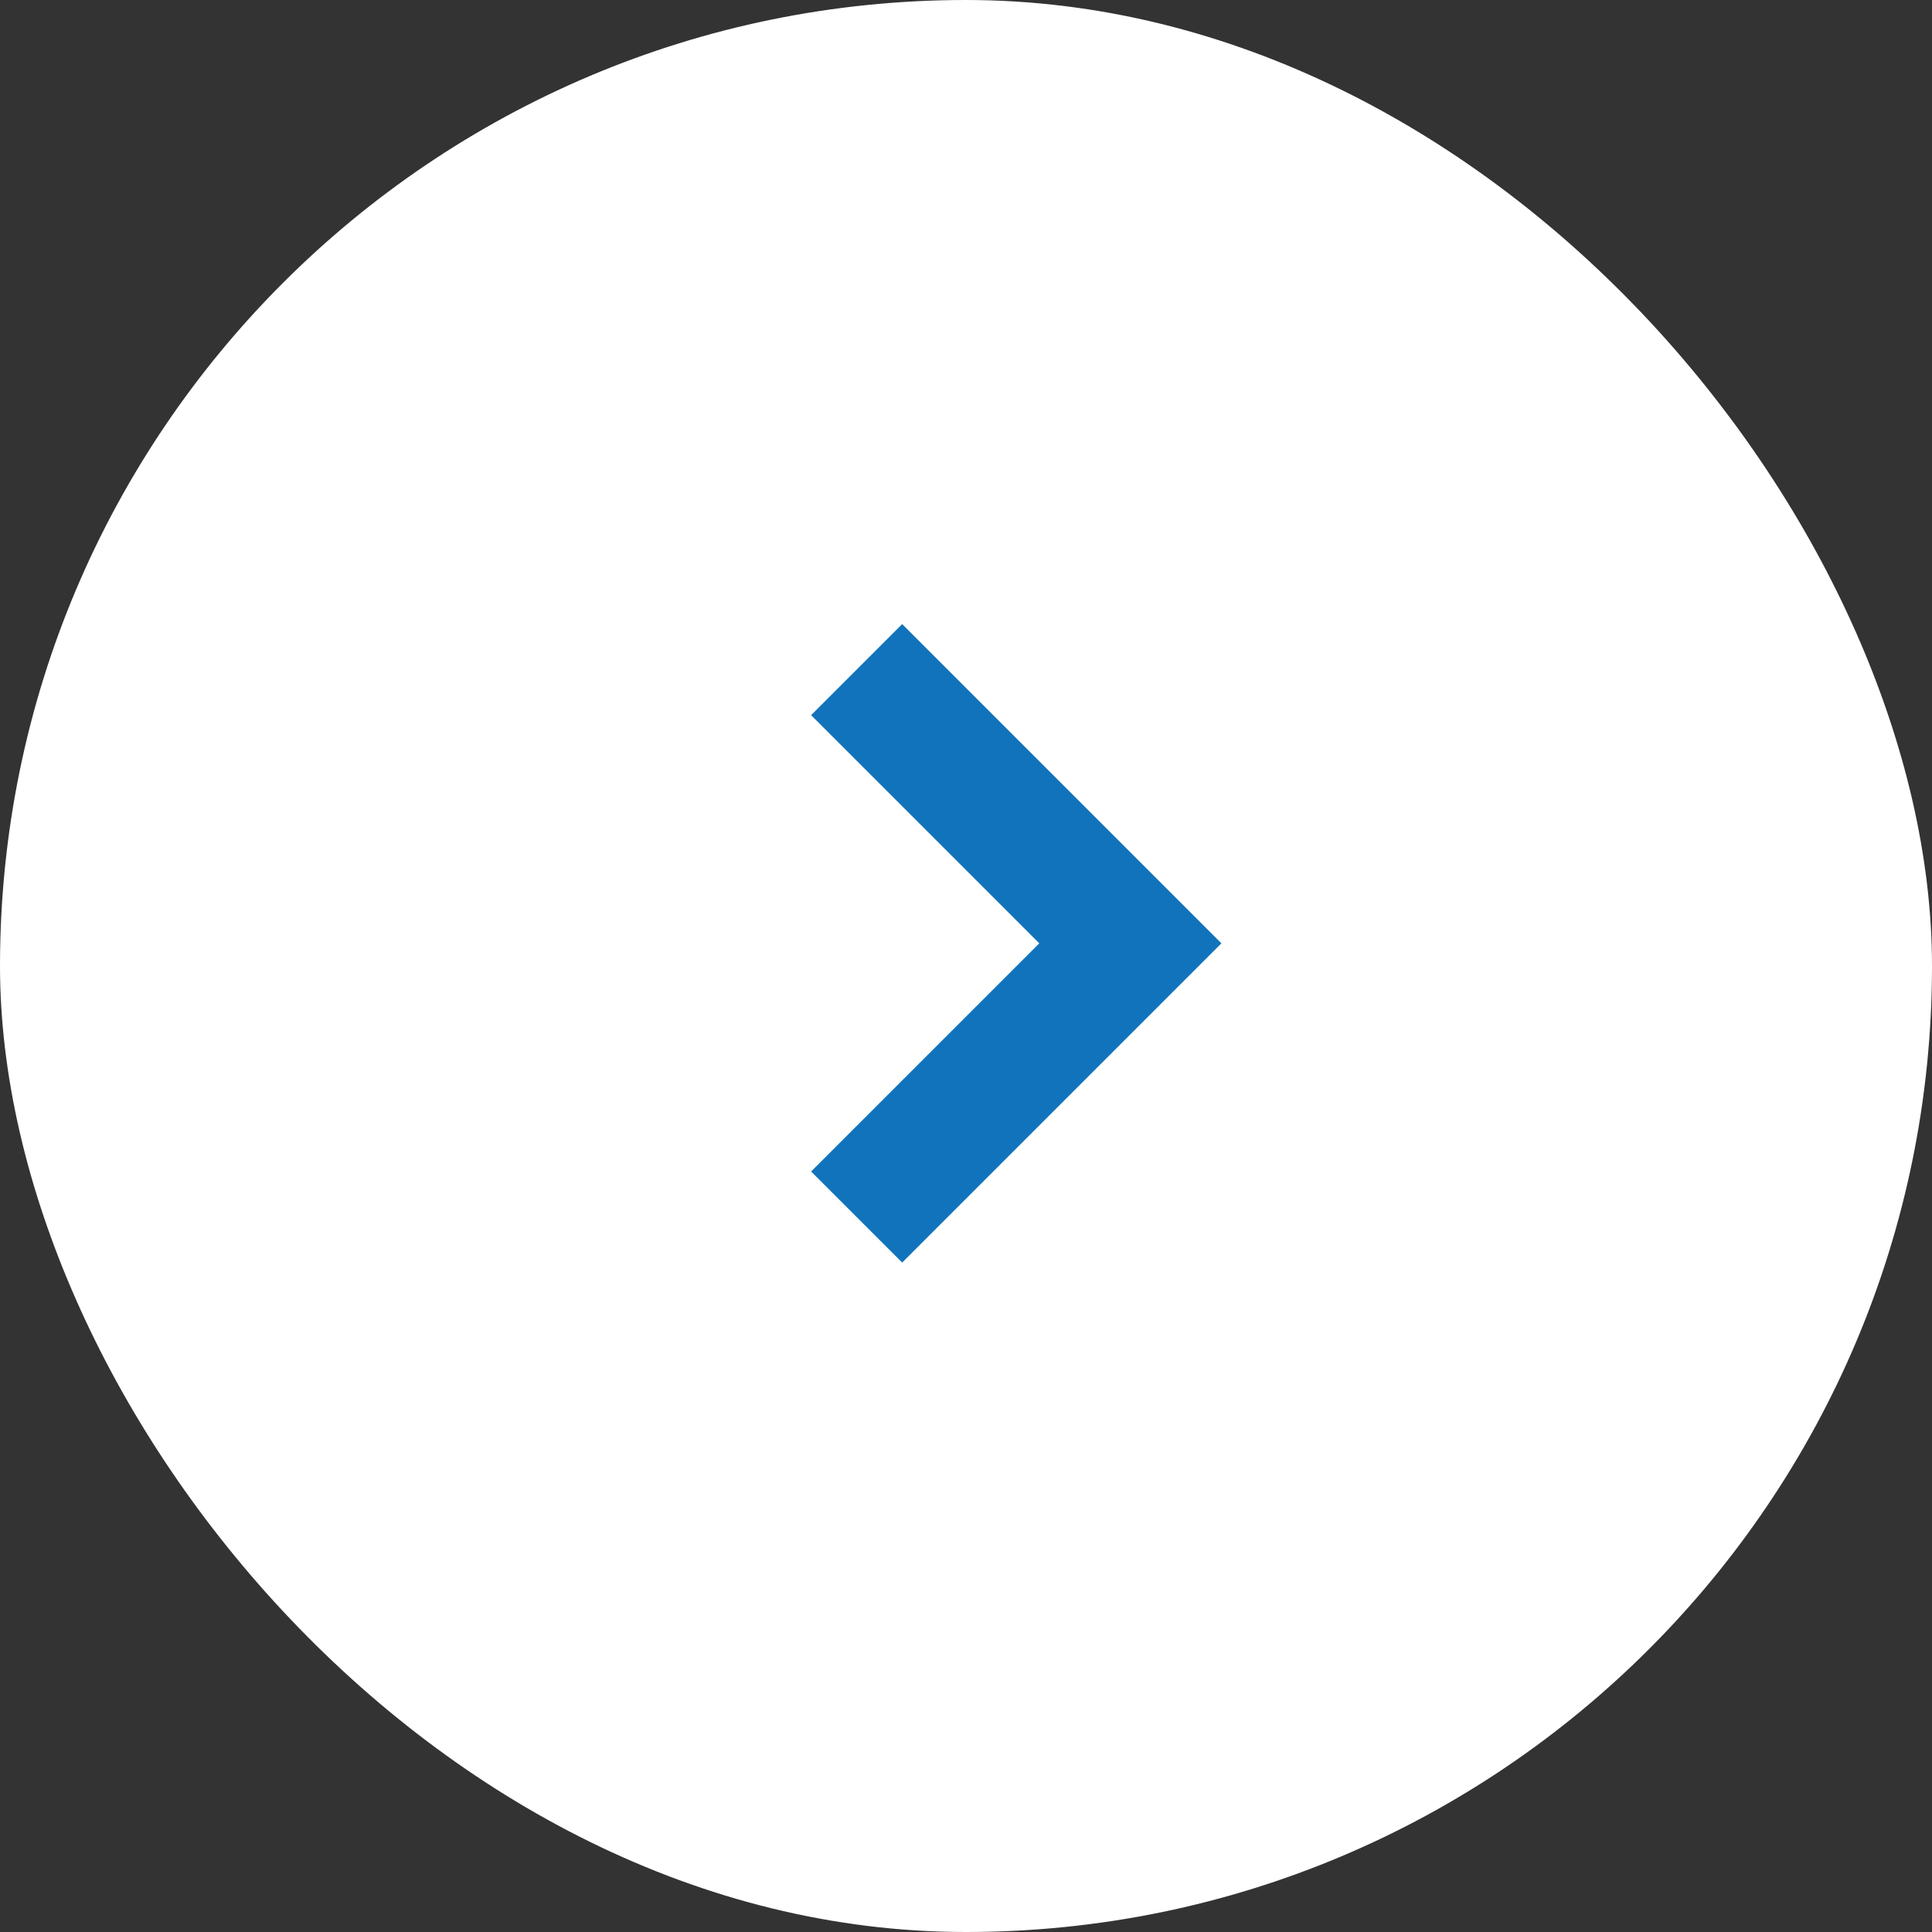
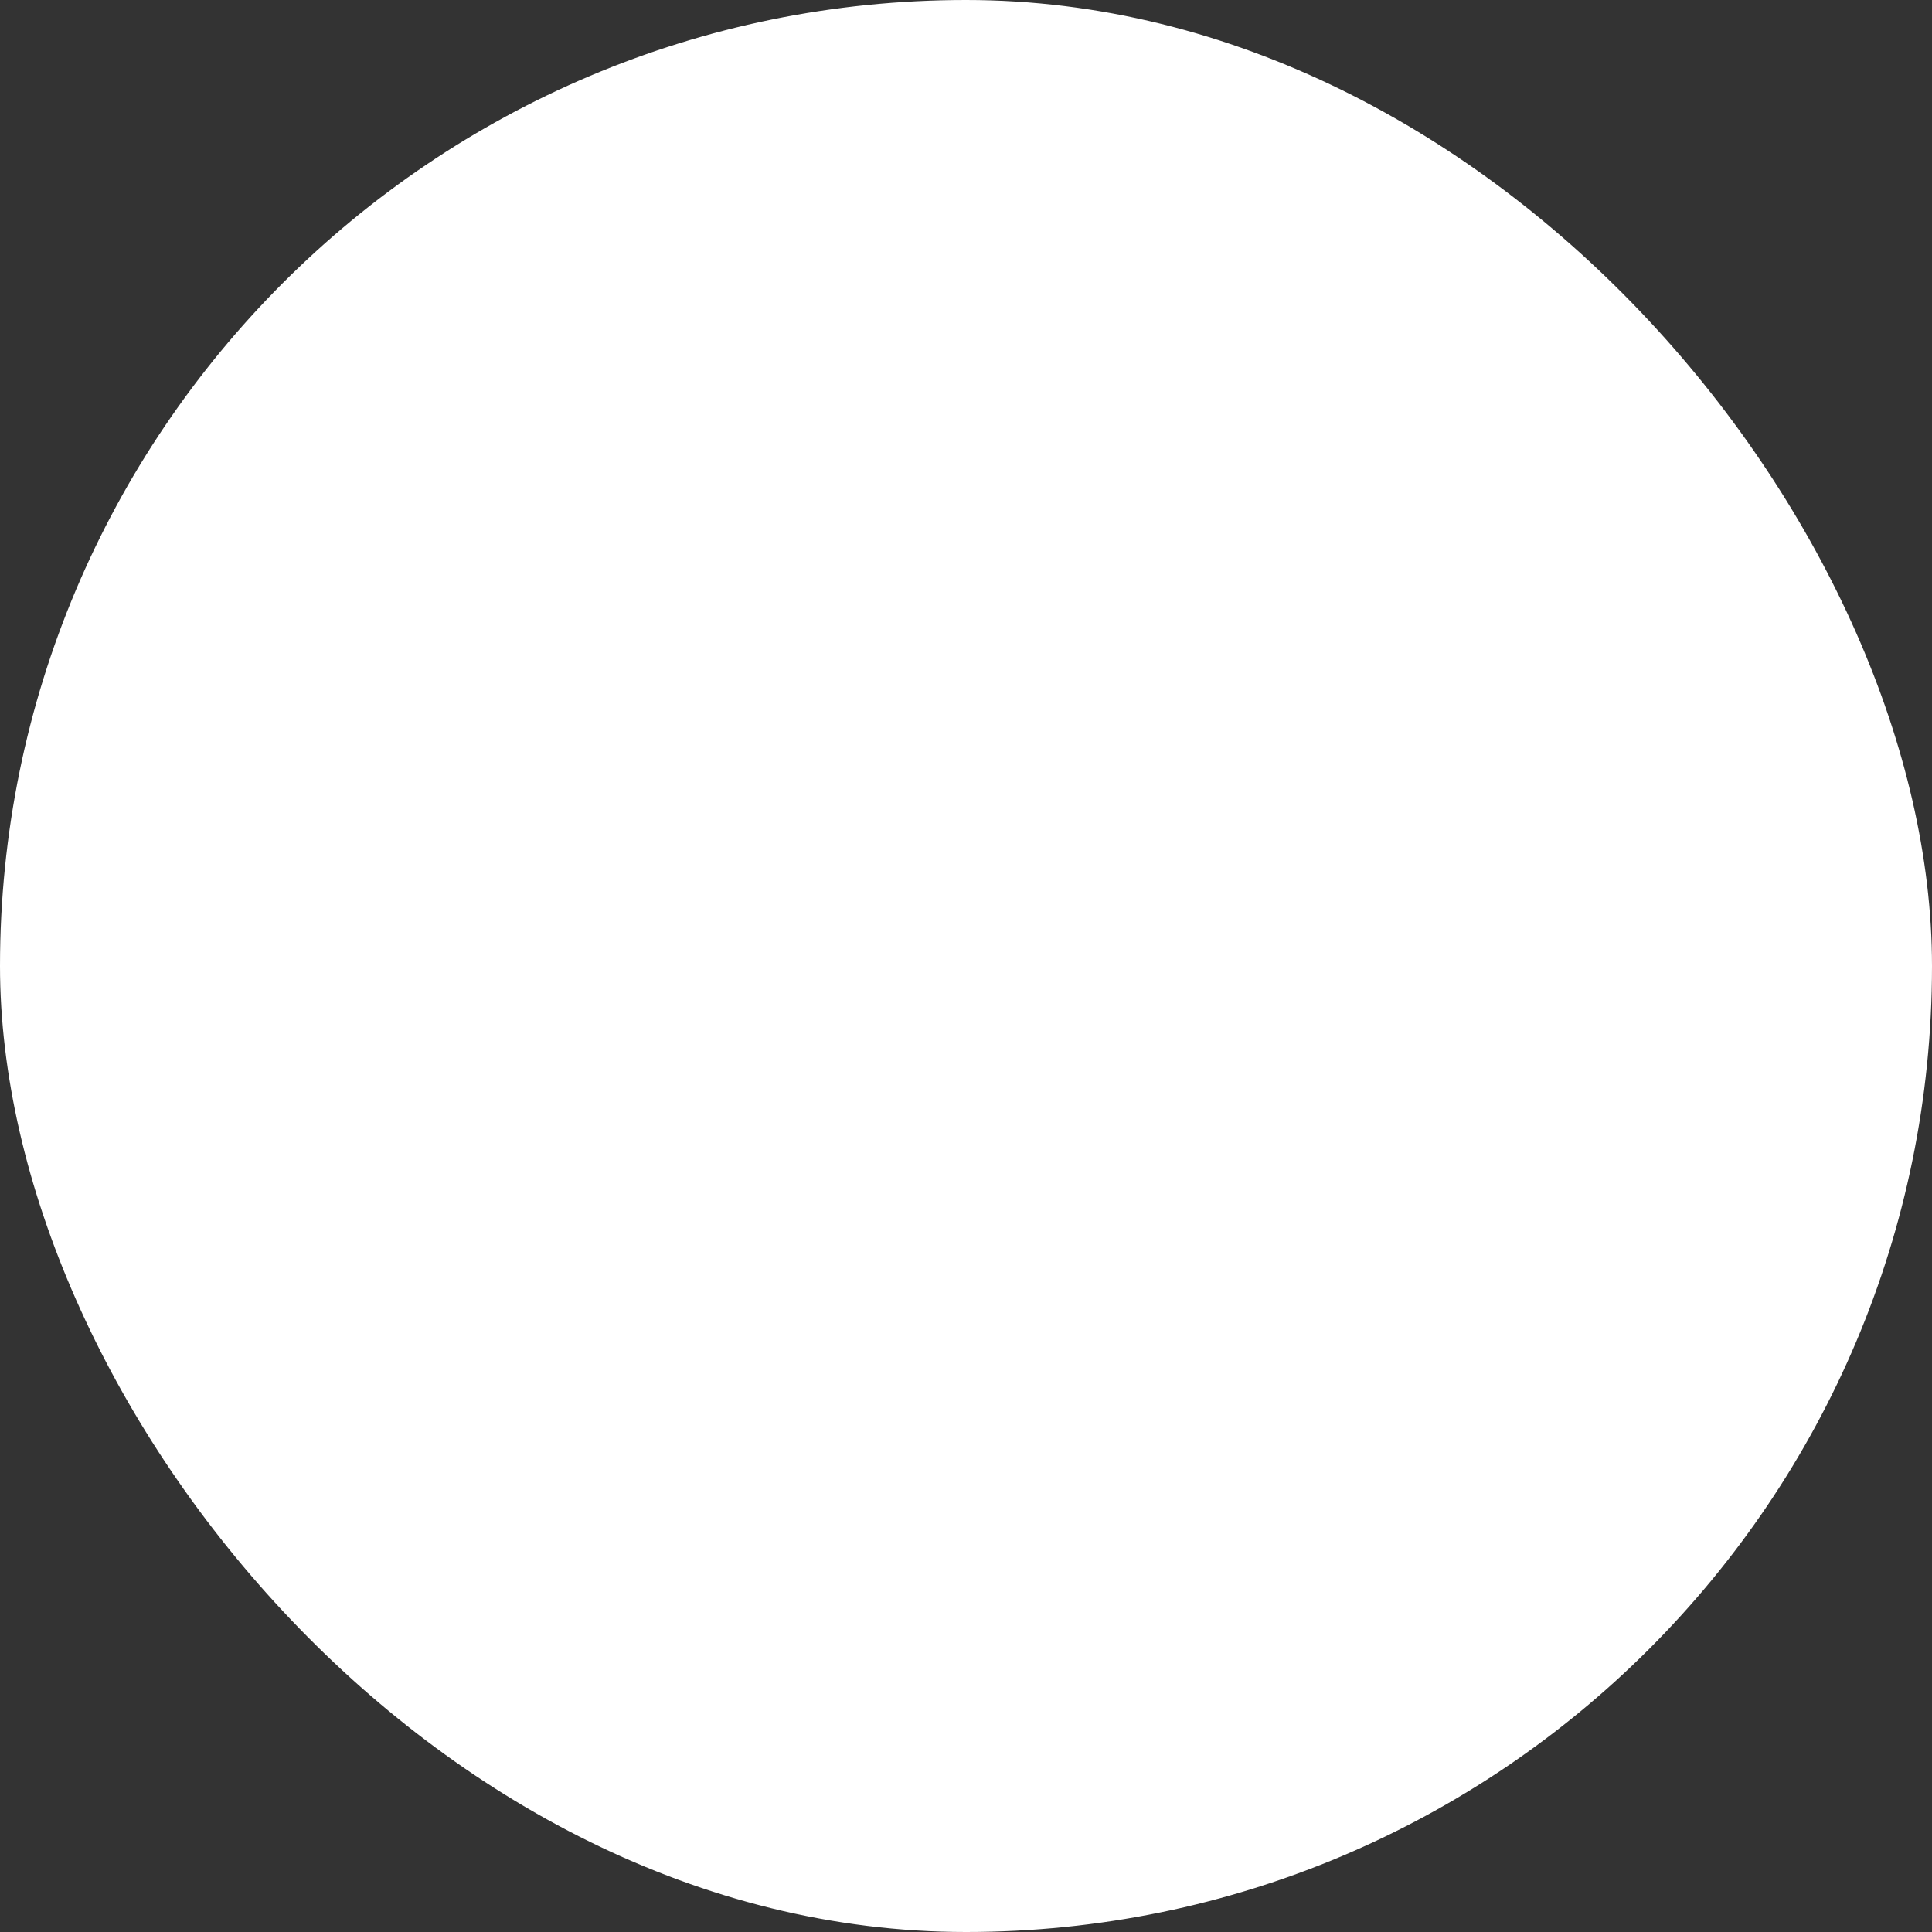
<svg xmlns="http://www.w3.org/2000/svg" id="Group_966" data-name="Group 966" width="30" height="30" viewBox="0 0 30 30">
  <rect x="0" y="0" width="30" height="30" fill="#333333" stroke="none" />
  <rect id="Rectangle_829" data-name="Rectangle 829" width="30" height="30" rx="15" fill="#fff" />
-   <path id="Path_2709" data-name="Path 2709" d="M0,8.5,4.25,4.25,0,0" transform="translate(13.302 10.398)" fill="none" stroke="#1173bb" stroke-width="2" />
</svg>